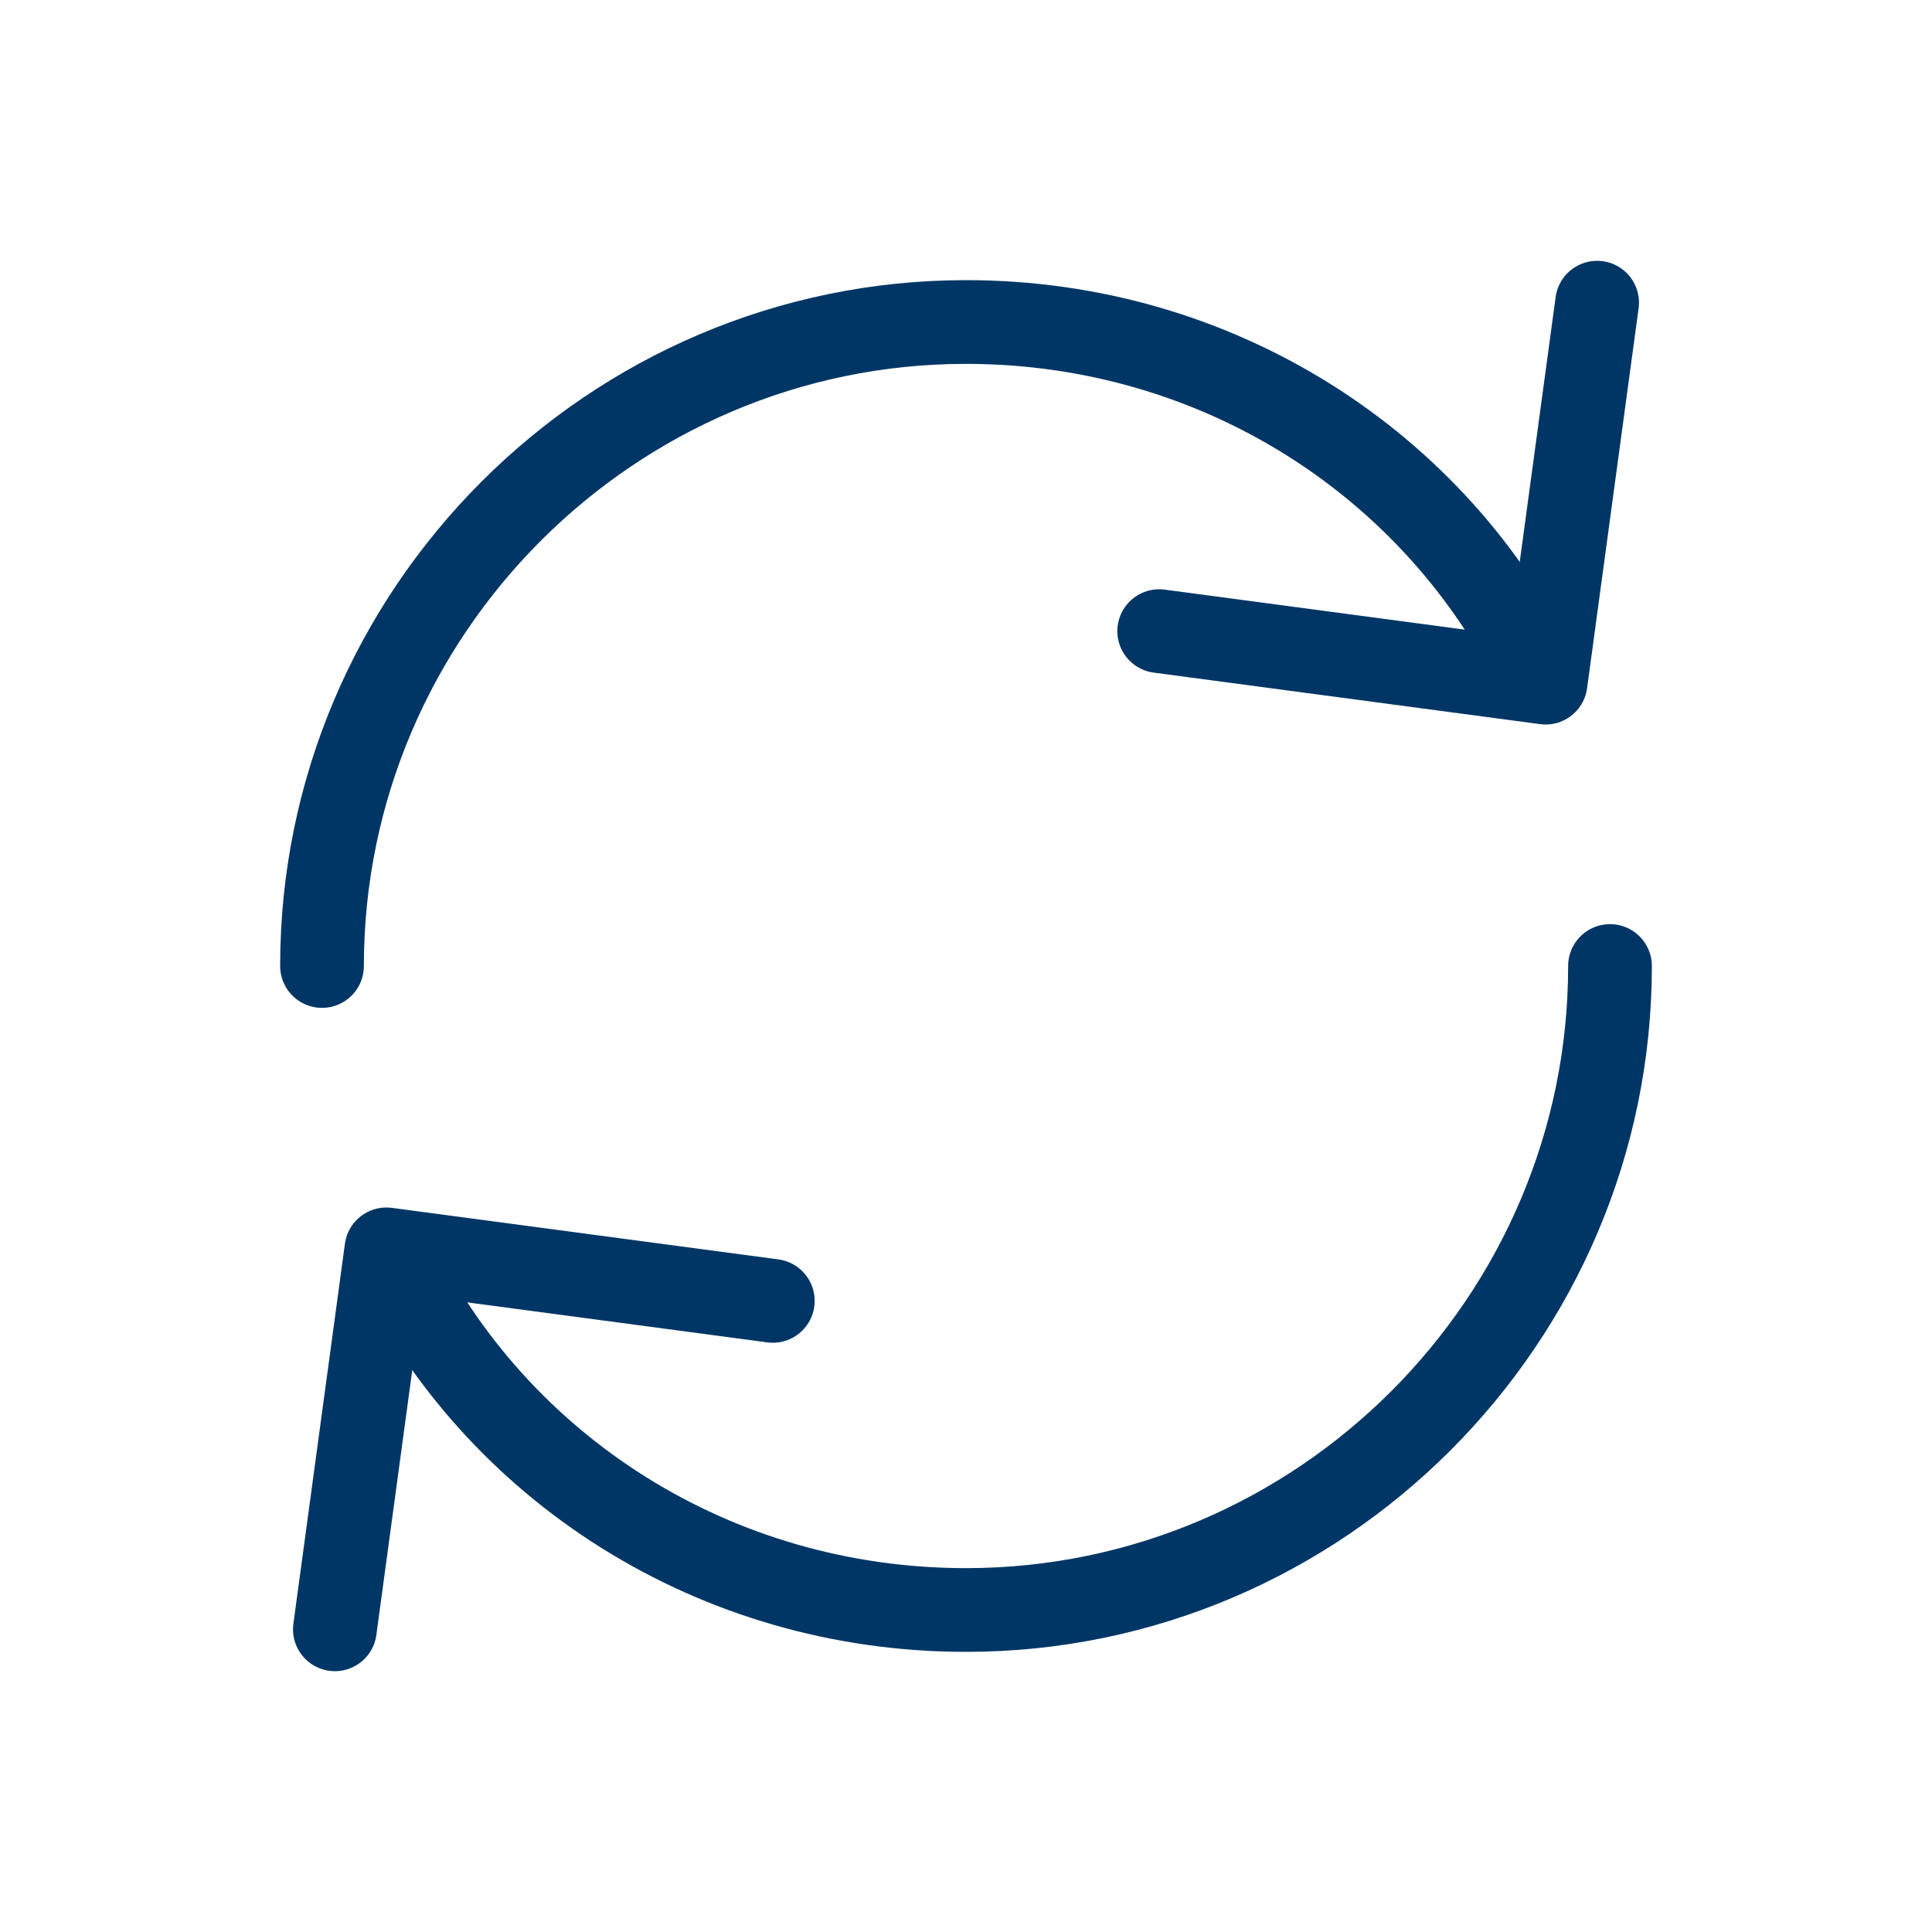
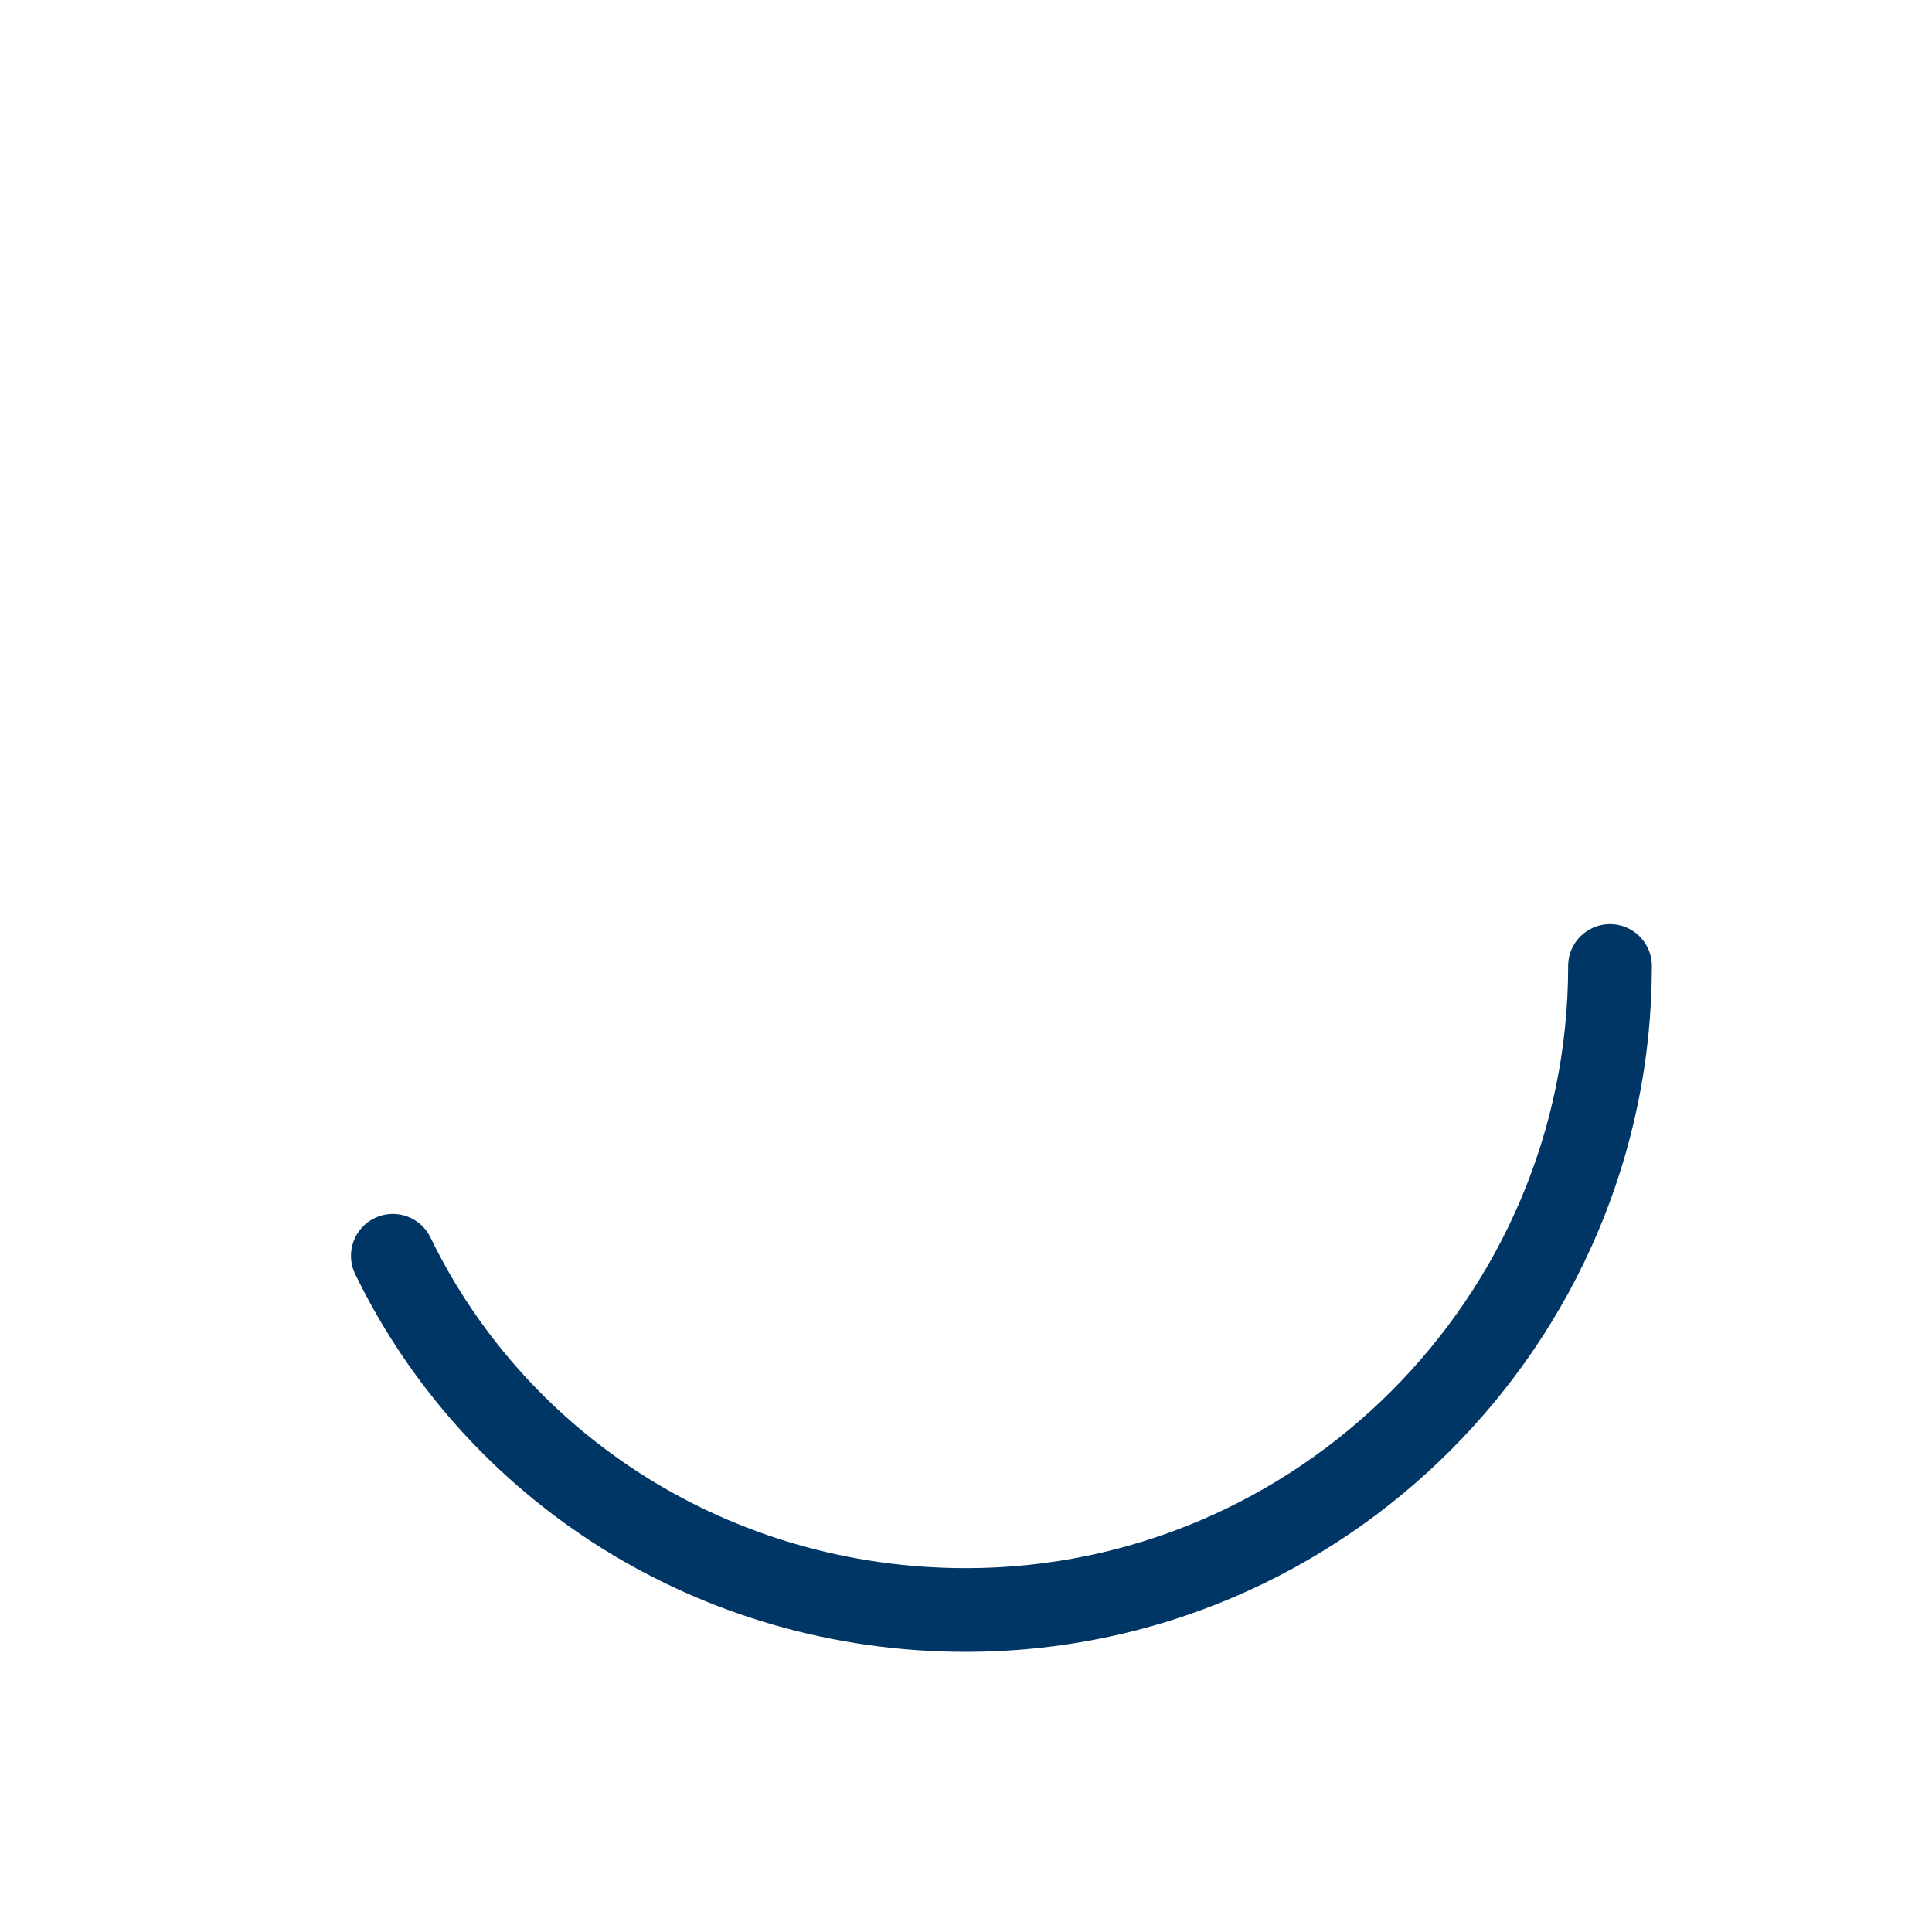
<svg xmlns="http://www.w3.org/2000/svg" width="24" height="24" viewBox="0 0 24 24" fill="none">
-   <path d="M4 12C4 7.6 7.6 4 12 4C15.12 4 17.84 5.76 19.12 8.4" stroke="#003665" stroke-width="1.04" stroke-miterlimit="10" stroke-linecap="round" stroke-linejoin="round" />
  <path d="M20 12C20 16.4 16.4 20 12 20C8.88 20 6.16 18.24 4.88 15.6" stroke="#003665" stroke-width="1.04" stroke-miterlimit="10" stroke-linecap="round" stroke-linejoin="round" />
-   <path d="M19.84 3.76L19.2 8.48L14.4 7.84" stroke="#003665" stroke-width="1.04" stroke-miterlimit="10" stroke-linecap="round" stroke-linejoin="round" />
-   <path d="M4.16 20.24L4.8 15.52L9.6 16.16" stroke="#003665" stroke-width="1.04" stroke-miterlimit="10" stroke-linecap="round" stroke-linejoin="round" />
</svg>